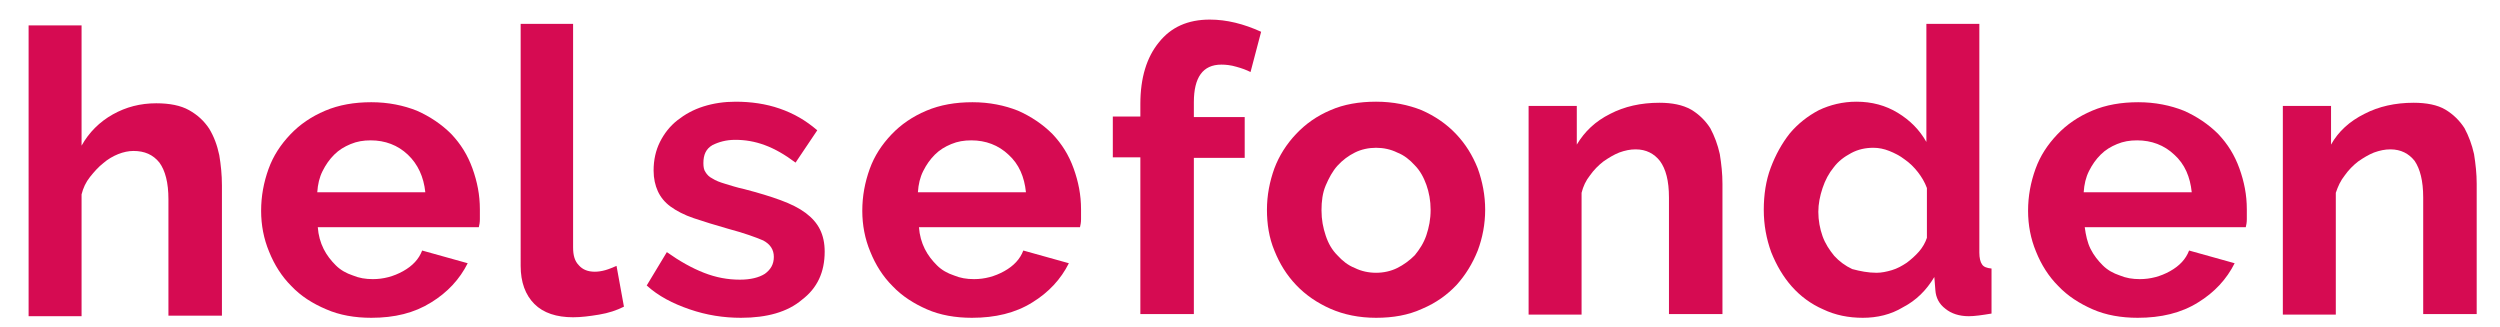
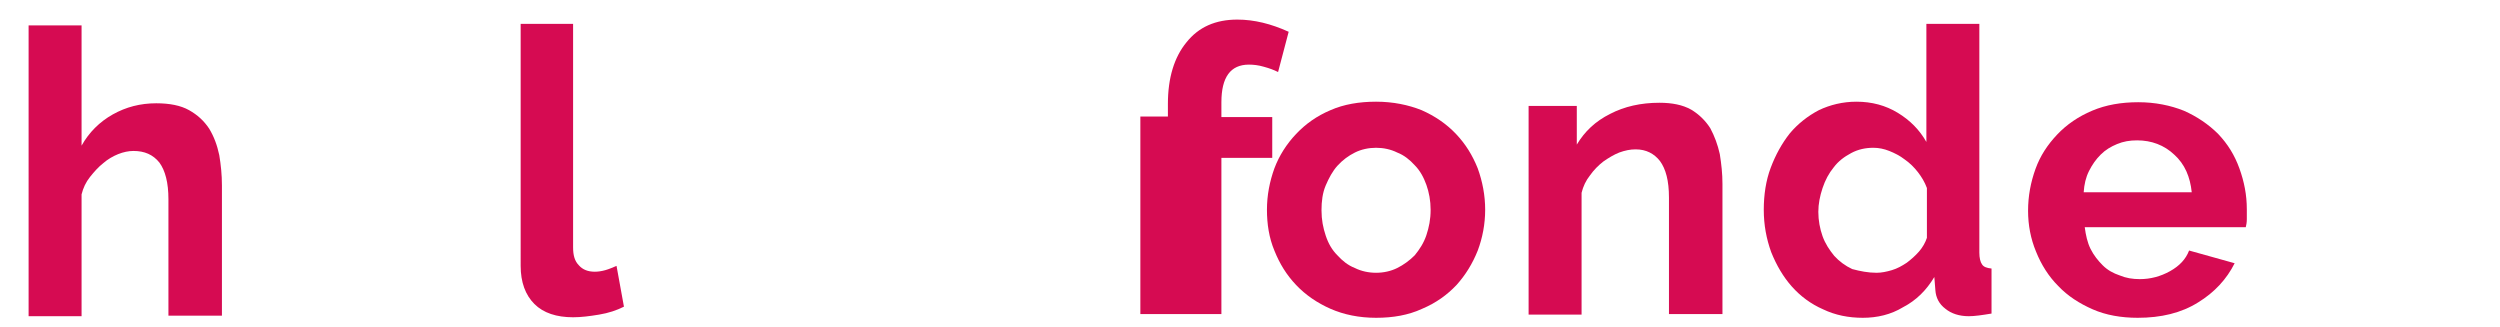
<svg xmlns="http://www.w3.org/2000/svg" id="Layer_1" x="0px" y="0px" viewBox="0 0 472 61.7" style="enable-background:new 0 0 472 61.7;" xml:space="preserve" width="472" height="61.7">
  <style type="text/css">	.st0{fill:#D60B52;}</style>
-   <path class="st0" d="M70.1,60c-3.1,0-6-0.5-8.5-1.6C59,57.3,56.8,55.9,55,54c-1.8-1.8-3.2-4-4.2-6.5c-1-2.4-1.5-5-1.5-7.7  c0-2.8,0.5-5.4,1.4-7.9c0.9-2.5,2.3-4.6,4.1-6.5c1.8-1.9,4-3.4,6.6-4.5c2.6-1.1,5.5-1.6,8.7-1.6c3.2,0,6.1,0.6,8.6,1.6  c2.5,1.1,4.7,2.6,6.5,4.4c1.8,1.9,3.1,4,4,6.5c0.9,2.5,1.4,5,1.4,7.7c0,0.7,0,1.3,0,1.9c0,0.6-0.1,1.1-0.2,1.5H60  c0.1,1.5,0.5,2.9,1.1,4.1s1.4,2.2,2.3,3.1c0.9,0.9,2,1.5,3.2,1.9c1.2,0.5,2.4,0.7,3.8,0.7c2,0,3.9-0.5,5.7-1.5c1.8-1,3-2.3,3.6-3.9  l8.6,2.4c-1.5,3-3.8,5.5-6.9,7.4C78.2,59.1,74.5,60,70.1,60z M80.3,36.3C80,33.4,78.9,31,77,29.2c-1.9-1.8-4.3-2.7-7-2.7  c-1.4,0-2.6,0.2-3.8,0.7c-1.2,0.5-2.2,1.1-3.1,2c-0.9,0.9-1.6,1.9-2.2,3.1c-0.6,1.2-0.9,2.5-1,4H80.3z" />
  <path class="st0" d="M98.2,4.5h10v42.2c0,1.5,0.3,2.6,1.1,3.4c0.7,0.8,1.7,1.2,3,1.2c0.6,0,1.3-0.1,2-0.3c0.7-0.2,1.4-0.5,2.1-0.8  l1.4,7.7c-1.4,0.7-2.9,1.2-4.7,1.5c-1.8,0.3-3.4,0.5-4.9,0.5c-3.1,0-5.6-0.8-7.3-2.5c-1.7-1.7-2.6-4.1-2.6-7.2V4.5z" />
-   <path class="st0" d="M139.9,60c-3.3,0-6.5-0.5-9.7-1.6s-5.9-2.5-8.1-4.5l3.8-6.3c2.4,1.7,4.7,3,7,3.9c2.3,0.9,4.5,1.3,6.8,1.3  c2,0,3.6-0.4,4.7-1.1c1.1-0.8,1.7-1.8,1.7-3.2c0-1.4-0.7-2.4-2-3.1c-1.4-0.6-3.6-1.4-6.6-2.2c-2.5-0.7-4.7-1.4-6.5-2  c-1.8-0.6-3.3-1.4-4.4-2.2c-1.1-0.8-1.9-1.8-2.4-2.9c-0.5-1.1-0.8-2.4-0.8-3.9c0-2,0.4-3.8,1.2-5.4c0.8-1.6,1.9-3,3.3-4.1  c1.4-1.1,3-2,4.9-2.6c1.9-0.6,3.9-0.9,6.1-0.9c2.9,0,5.7,0.4,8.3,1.3c2.6,0.9,4.9,2.2,7.1,4.1l-4.1,6.1c-2-1.5-3.9-2.6-5.8-3.3  c-1.9-0.7-3.7-1-5.6-1c-1.7,0-3.1,0.4-4.3,1c-1.2,0.7-1.7,1.8-1.7,3.4c0,0.7,0.1,1.3,0.4,1.7c0.3,0.5,0.7,0.9,1.3,1.2  c0.6,0.4,1.4,0.7,2.4,1c1,0.3,2.2,0.7,3.6,1c2.7,0.7,5,1.4,6.9,2.1c1.9,0.7,3.5,1.5,4.7,2.4c1.2,0.9,2.1,1.9,2.7,3.1  c0.6,1.2,0.9,2.6,0.9,4.2c0,3.9-1.4,6.9-4.3,9.1C148.7,58.9,144.8,60,139.9,60z" />
-   <path class="st0" d="M183.5,60c-3.1,0-6-0.5-8.5-1.6c-2.5-1.1-4.7-2.5-6.5-4.4c-1.8-1.8-3.2-4-4.2-6.5c-1-2.4-1.5-5-1.5-7.7  c0-2.8,0.5-5.4,1.4-7.9c0.9-2.5,2.3-4.6,4.1-6.5c1.8-1.9,4-3.4,6.6-4.5c2.6-1.1,5.5-1.6,8.7-1.6c3.2,0,6.1,0.6,8.6,1.6  c2.5,1.1,4.7,2.6,6.5,4.4c1.8,1.9,3.1,4,4,6.5c0.9,2.5,1.4,5,1.4,7.7c0,0.7,0,1.3,0,1.9c0,0.6-0.1,1.1-0.2,1.5h-30.4  c0.1,1.5,0.5,2.9,1.1,4.1s1.4,2.2,2.3,3.1c0.9,0.9,2,1.5,3.2,1.9c1.2,0.5,2.4,0.7,3.8,0.7c2,0,3.9-0.5,5.7-1.5c1.8-1,3-2.3,3.6-3.9  l8.6,2.4c-1.5,3-3.8,5.5-6.9,7.4C191.7,59.1,187.9,60,183.5,60z M193.7,36.3c-0.3-2.9-1.3-5.3-3.3-7.1c-1.9-1.8-4.3-2.7-7-2.7  c-1.4,0-2.6,0.2-3.8,0.7c-1.2,0.5-2.2,1.1-3.1,2c-0.9,0.9-1.6,1.9-2.2,3.1c-0.6,1.2-0.9,2.5-1,4H193.7z" />
-   <path class="st0" d="M215.3,59.3V29.7h-5.2v-7.7h5.2v-2.4c0-4.9,1.2-8.8,3.5-11.6c2.3-2.9,5.5-4.3,9.6-4.3c3.2,0,6.4,0.8,9.7,2.3  l-2,7.6c-0.8-0.4-1.6-0.7-2.7-1c-1-0.3-2-0.4-2.8-0.4c-3.5,0-5.2,2.4-5.2,7.1v2.8h9.6v7.7h-9.6v29.5H215.3z" />
+   <path class="st0" d="M215.3,59.3V29.7v-7.7h5.2v-2.4c0-4.9,1.2-8.8,3.5-11.6c2.3-2.9,5.5-4.3,9.6-4.3c3.2,0,6.4,0.8,9.7,2.3  l-2,7.6c-0.8-0.4-1.6-0.7-2.7-1c-1-0.3-2-0.4-2.8-0.4c-3.5,0-5.2,2.4-5.2,7.1v2.8h9.6v7.7h-9.6v29.5H215.3z" />
  <path class="st0" d="M259.8,60c-3.2,0-6.1-0.6-8.6-1.7c-2.5-1.1-4.7-2.6-6.5-4.5c-1.8-1.9-3.1-4-4.1-6.5c-1-2.4-1.4-5-1.4-7.7  c0-2.7,0.5-5.3,1.4-7.8c0.9-2.4,2.3-4.6,4.1-6.5c1.8-1.9,3.9-3.4,6.5-4.5c2.5-1.1,5.4-1.6,8.6-1.6c3.2,0,6.1,0.6,8.6,1.6  c2.5,1.1,4.7,2.6,6.5,4.5c1.8,1.9,3.1,4,4.1,6.5c0.9,2.5,1.4,5.1,1.4,7.8c0,2.7-0.5,5.3-1.4,7.7c-1,2.5-2.3,4.6-4,6.5  c-1.8,1.9-3.9,3.4-6.5,4.5C265.9,59.5,263,60,259.8,60z M249.5,39.7c0,1.8,0.3,3.3,0.8,4.8s1.2,2.7,2.2,3.7c0.9,1,2,1.9,3.3,2.4  c1.2,0.6,2.6,0.9,4,0.9s2.8-0.3,4-0.9c1.2-0.6,2.3-1.4,3.3-2.4c0.9-1.1,1.7-2.3,2.2-3.8c0.5-1.5,0.8-3,0.8-4.8  c0-1.7-0.3-3.3-0.8-4.7c-0.5-1.4-1.2-2.7-2.2-3.7c-0.9-1-2-1.9-3.3-2.4c-1.2-0.6-2.6-0.9-4-0.9s-2.8,0.3-4,0.9  c-1.2,0.6-2.3,1.4-3.3,2.5c-0.9,1-1.6,2.3-2.2,3.7S249.5,38,249.5,39.7z" />
  <path class="st0" d="M325.1,59.3h-10v-22c0-3.2-0.6-5.4-1.7-6.9c-1.1-1.4-2.6-2.2-4.6-2.2c-1,0-2,0.2-3.1,0.6c-1,0.4-2,1-3,1.7  c-0.9,0.7-1.8,1.6-2.5,2.6c-0.8,1-1.3,2.1-1.6,3.3v23h-10V20h9.1v7.3c1.5-2.5,3.5-4.4,6.3-5.8c2.7-1.4,5.8-2.1,9.3-2.1  c2.4,0,4.4,0.4,6,1.3c1.5,0.9,2.7,2.1,3.6,3.5c0.8,1.5,1.4,3.1,1.8,4.9c0.3,1.9,0.5,3.7,0.5,5.6V59.3z" />
  <path class="st0" d="M351.7,60c-2.7,0-5.2-0.5-7.5-1.6c-2.3-1-4.3-2.5-5.9-4.3c-1.6-1.8-2.9-4-3.9-6.5c-0.9-2.5-1.4-5.1-1.4-8  c0-2.8,0.4-5.5,1.3-7.9c0.9-2.4,2.1-4.6,3.6-6.5c1.5-1.8,3.4-3.3,5.5-4.4c2.1-1,4.5-1.6,7.1-1.6c2.9,0,5.5,0.7,7.8,2.1  c2.3,1.4,4.1,3.2,5.4,5.5V4.5h10v43.2c0,1,0.2,1.8,0.5,2.2c0.3,0.5,0.9,0.7,1.8,0.8v8.5c-1.8,0.3-3.2,0.5-4.3,0.5  c-1.8,0-3.3-0.5-4.4-1.4c-1.2-0.9-1.8-2.1-1.9-3.5l-0.2-2.5c-1.5,2.5-3.4,4.4-5.9,5.7C357,59.4,354.4,60,351.7,60z M354.3,51.5  c0.9,0,1.9-0.2,2.9-0.5c1-0.3,1.9-0.8,2.8-1.4c0.8-0.6,1.6-1.3,2.3-2.1c0.7-0.8,1.2-1.7,1.5-2.6v-9.4c-0.4-1.1-1-2.1-1.7-3  c-0.7-0.9-1.5-1.7-2.5-2.4c-0.9-0.7-1.9-1.2-2.9-1.6c-1-0.4-2-0.6-3-0.6c-1.5,0-2.9,0.3-4.2,1c-1.3,0.7-2.4,1.5-3.3,2.7  c-0.9,1.1-1.6,2.4-2.1,3.9c-0.5,1.5-0.8,3-0.8,4.5c0,1.6,0.3,3.2,0.8,4.6c0.5,1.4,1.3,2.6,2.2,3.7c0.9,1,2.1,1.9,3.4,2.5  C351.2,51.2,352.7,51.5,354.3,51.5z" />
  <path class="st0" d="M403.6,60c-3.1,0-6-0.5-8.5-1.6c-2.5-1.1-4.7-2.5-6.5-4.4c-1.8-1.8-3.2-4-4.2-6.5c-1-2.4-1.5-5-1.5-7.7  c0-2.8,0.5-5.4,1.4-7.9c0.9-2.5,2.3-4.6,4.1-6.5s4-3.4,6.6-4.5c2.6-1.1,5.5-1.6,8.7-1.6c3.2,0,6.1,0.6,8.6,1.6  c2.5,1.1,4.7,2.6,6.5,4.4c1.8,1.9,3.1,4,4,6.5c0.9,2.5,1.4,5,1.4,7.7c0,0.7,0,1.3,0,1.9c0,0.6-0.1,1.1-0.2,1.5h-30.4  c0.2,1.5,0.5,2.9,1.1,4.1c0.6,1.2,1.4,2.2,2.3,3.1c0.9,0.9,2,1.5,3.2,1.9c1.2,0.5,2.4,0.7,3.8,0.7c2,0,3.9-0.5,5.7-1.5  c1.8-1,3-2.3,3.6-3.9l8.6,2.4c-1.5,3-3.8,5.5-6.9,7.4C411.8,59.1,408,60,403.6,60z M413.8,36.3c-0.3-2.9-1.3-5.3-3.3-7.1  c-1.9-1.8-4.3-2.7-7-2.7c-1.4,0-2.6,0.2-3.8,0.7c-1.2,0.5-2.2,1.1-3.1,2c-0.9,0.9-1.6,1.9-2.2,3.1c-0.6,1.2-0.9,2.5-1,4H413.8z" />
-   <path class="st0" d="M467.6,59.3h-10.1v-22c0-3.2-0.6-5.4-1.6-6.9c-1.1-1.4-2.6-2.2-4.6-2.2c-1,0-2,0.2-3.1,0.6c-1,0.4-2,1-3,1.7  c-0.9,0.7-1.8,1.6-2.5,2.6c-0.8,1-1.3,2.1-1.7,3.3v23h-10V20h9.1v7.3c1.4-2.5,3.5-4.4,6.3-5.8c2.7-1.4,5.8-2.1,9.3-2.1  c2.4,0,4.5,0.4,6,1.3s2.7,2.1,3.6,3.5c0.8,1.5,1.4,3.1,1.8,4.9c0.3,1.9,0.5,3.7,0.5,5.6V59.3z" />
  <g>
    <path class="st0" d="M41.8,59.6h-10v-22c0-3.1-0.6-5.4-1.7-6.9c-1.2-1.5-2.8-2.2-4.9-2.2c-0.9,0-1.9,0.2-2.9,0.6   c-1,0.4-2,1-2.8,1.7c-0.9,0.7-1.7,1.6-2.5,2.6c-0.8,1-1.3,2.1-1.6,3.3v23h-10V4.8h10v22.7c1.4-2.5,3.4-4.5,5.9-5.9   c2.5-1.4,5.2-2.1,8.2-2.1c2.5,0,4.6,0.4,6.2,1.3c1.6,0.9,2.8,2,3.8,3.5c0.9,1.5,1.5,3.1,1.9,5c0.3,1.8,0.5,3.7,0.5,5.7V59.6z" />
  </g>
</svg>